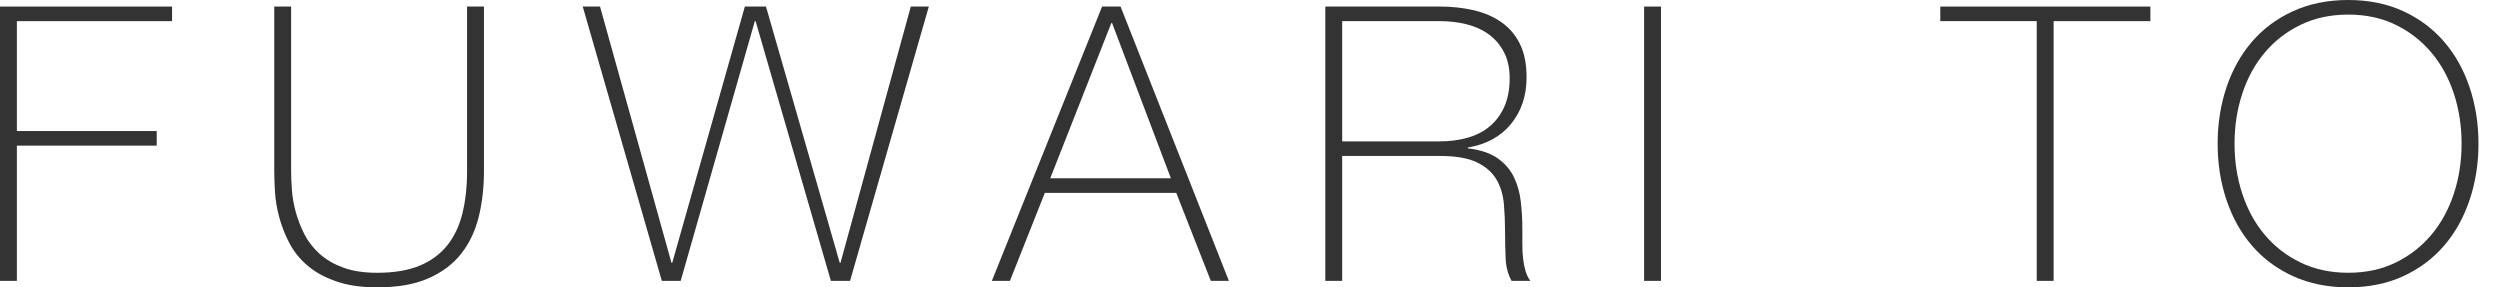
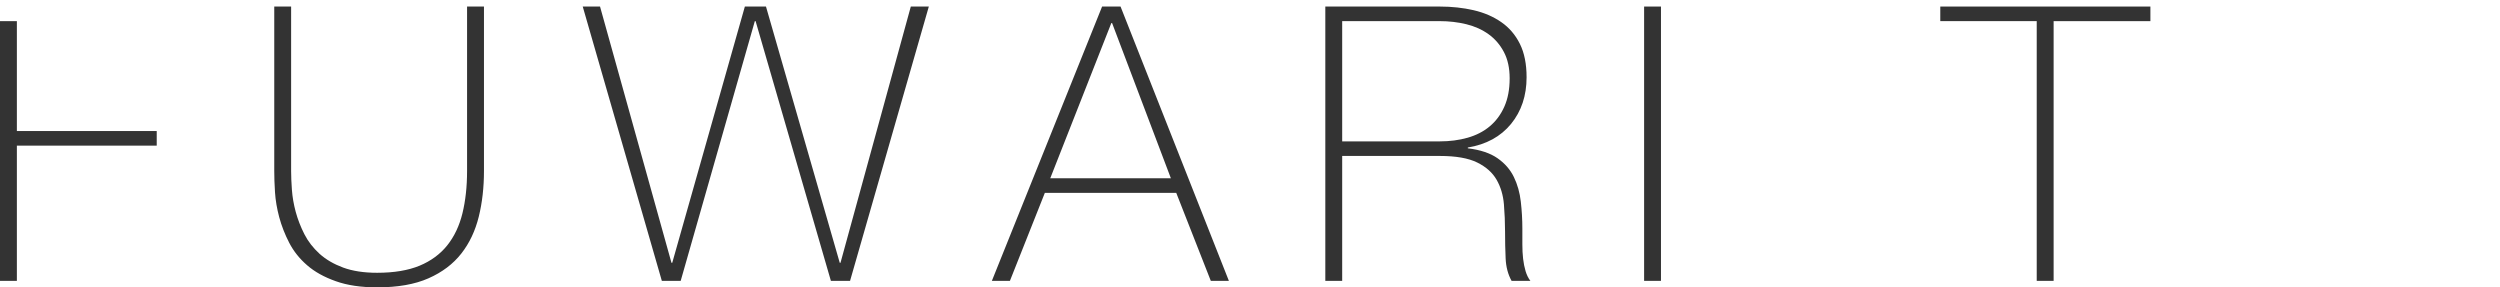
<svg xmlns="http://www.w3.org/2000/svg" version="1.1" x="0px" y="0px" width="87px" height="10px" viewBox="0 0 87 10" enable-background="new 0 0 87 10" xml:space="preserve">
  <defs>
</defs>
  <g display="none">
    <g display="inline">
      <path display="none" fill="#333333" d="M4.879,8.477H4.853C4.772,8.682,4.657,8.875,4.505,9.058    C4.354,9.24,4.168,9.403,3.951,9.546C3.731,9.688,3.485,9.799,3.208,9.879C2.932,9.96,2.629,10,2.3,10    c-0.731,0-1.297-0.159-1.698-0.475S0,8.721,0,8.062c0-0.4,0.081-0.729,0.241-0.983c0.16-0.253,0.362-0.453,0.607-0.602    C1.094,6.33,1.366,6.226,1.664,6.164C1.963,6.102,2.25,6.057,2.527,6.029l0.788-0.066c0.366-0.027,0.653-0.069,0.863-0.128    c0.208-0.057,0.367-0.137,0.475-0.239c0.106-0.103,0.174-0.234,0.2-0.395C4.879,5.04,4.893,4.84,4.893,4.6    c0-0.188-0.035-0.361-0.106-0.521C4.715,3.917,4.604,3.774,4.452,3.65C4.3,3.525,4.104,3.427,3.863,3.355    c-0.24-0.071-0.534-0.106-0.882-0.106c-0.616,0-1.113,0.152-1.491,0.454C1.112,4.006,0.905,4.466,0.869,5.08H0.36    C0.396,4.323,0.64,3.755,1.089,3.376c0.45-0.379,1.09-0.568,1.918-0.568c0.829,0,1.433,0.163,1.812,0.488    C5.198,3.62,5.388,4.047,5.388,4.572V8.57c0,0.097,0.002,0.195,0.006,0.294c0.005,0.098,0.02,0.187,0.047,0.267    c0.027,0.081,0.071,0.144,0.133,0.194c0.063,0.049,0.152,0.073,0.267,0.073c0.09,0,0.214-0.013,0.375-0.04v0.428    C6.083,9.822,5.944,9.839,5.801,9.839c-0.205,0-0.368-0.025-0.487-0.079C5.194,9.706,5.103,9.635,5.04,9.546    C4.977,9.457,4.935,9.352,4.913,9.231S4.879,8.979,4.879,8.837V8.477z M4.879,5.936C4.754,6.088,4.565,6.189,4.311,6.243    s-0.537,0.095-0.849,0.12L2.607,6.444c-0.25,0.026-0.499,0.064-0.749,0.113C1.609,6.606,1.384,6.688,1.183,6.806    C0.982,6.92,0.819,7.078,0.695,7.279S0.508,7.74,0.508,8.062c0,0.509,0.161,0.885,0.481,1.129    c0.321,0.246,0.762,0.368,1.323,0.368c0.58,0,1.039-0.104,1.377-0.313s0.598-0.45,0.775-0.723    c0.179-0.271,0.292-0.534,0.341-0.789C4.854,7.48,4.879,7.309,4.879,7.218V5.936z" />
      <path display="none" fill="#333333" d="M14.985,8.369h-0.026c-0.285,0.543-0.642,0.951-1.07,1.223    C13.461,9.864,12.94,10,12.325,10c-0.517,0-0.962-0.099-1.336-0.294c-0.375-0.196-0.682-0.459-0.922-0.789    c-0.241-0.329-0.42-0.712-0.535-1.143C9.416,7.342,9.357,6.89,9.357,6.418c0-0.509,0.062-0.983,0.187-1.425    c0.125-0.441,0.314-0.822,0.568-1.143c0.254-0.321,0.573-0.575,0.956-0.762c0.383-0.188,0.833-0.281,1.35-0.281    c0.276,0,0.548,0.038,0.815,0.113c0.268,0.076,0.515,0.185,0.742,0.328c0.228,0.143,0.426,0.321,0.596,0.535    c0.168,0.214,0.298,0.454,0.388,0.722h0.026V0.295h0.508v9.544h-0.508V8.369z M12.432,9.559c0.436,0,0.813-0.089,1.13-0.267    c0.316-0.179,0.579-0.415,0.788-0.709c0.209-0.294,0.366-0.631,0.468-1.01c0.103-0.378,0.153-0.764,0.153-1.155    c0-0.402-0.051-0.791-0.153-1.171c-0.103-0.378-0.256-0.717-0.461-1.016c-0.206-0.298-0.471-0.537-0.795-0.715    c-0.325-0.179-0.707-0.268-1.144-0.268c-0.454,0-0.841,0.087-1.163,0.261c-0.32,0.174-0.585,0.407-0.795,0.702    c-0.209,0.294-0.36,0.632-0.454,1.016C9.912,5.61,9.865,6.007,9.865,6.418c0,0.4,0.051,0.79,0.154,1.169s0.258,0.715,0.468,1.009    c0.209,0.295,0.474,0.528,0.795,0.702C11.603,9.472,11.986,9.559,12.432,9.559z" />
      <path display="none" fill="#333333" d="M19.798,2.969h0.508v1.403h0.026c0.054-0.214,0.147-0.417,0.281-0.608    c0.133-0.191,0.296-0.358,0.488-0.501c0.191-0.143,0.405-0.254,0.642-0.335c0.236-0.08,0.483-0.12,0.741-0.12    c0.331,0,0.616,0.042,0.855,0.127c0.241,0.085,0.446,0.196,0.616,0.335c0.169,0.137,0.302,0.293,0.401,0.467    c0.098,0.175,0.165,0.351,0.201,0.528h0.026c0.206-0.48,0.479-0.844,0.823-1.09c0.343-0.245,0.795-0.367,1.356-0.367    c0.313,0,0.6,0.047,0.863,0.141s0.49,0.236,0.682,0.428c0.191,0.191,0.34,0.435,0.448,0.729c0.106,0.293,0.161,0.642,0.161,1.042    v4.691h-0.508V5.135c0-0.438-0.067-0.78-0.201-1.029c-0.134-0.25-0.292-0.439-0.475-0.569s-0.366-0.209-0.547-0.24    c-0.183-0.031-0.323-0.047-0.422-0.047c-0.311,0-0.599,0.054-0.861,0.16c-0.263,0.107-0.49,0.269-0.682,0.482    c-0.191,0.214-0.341,0.479-0.448,0.795c-0.107,0.316-0.161,0.679-0.161,1.09v4.063h-0.508V5.135c0-0.428-0.064-0.77-0.194-1.023    c-0.129-0.254-0.28-0.443-0.454-0.568s-0.353-0.205-0.535-0.24c-0.183-0.036-0.328-0.054-0.435-0.054    c-0.24,0-0.49,0.049-0.748,0.147c-0.258,0.097-0.495,0.25-0.709,0.454c-0.214,0.205-0.388,0.469-0.521,0.789    c-0.134,0.32-0.2,0.699-0.2,1.137v4.063h-0.508V2.969z" />
      <path display="none" fill="#333333" d="M33.219,1.672V0.295h0.508v1.377H33.219z M33.219,9.839v-6.87h0.508v6.87H33.219z" />
      <path display="none" fill="#333333" d="M38.526,4.493h0.04c0.063-0.224,0.176-0.434,0.341-0.629    c0.165-0.196,0.366-0.365,0.602-0.509c0.236-0.143,0.499-0.252,0.789-0.327c0.289-0.075,0.59-0.109,0.903-0.101v0.509    c-0.268-0.035-0.574-0.01-0.916,0.08c-0.343,0.09-0.671,0.285-0.983,0.589c-0.125,0.133-0.234,0.262-0.328,0.388    c-0.093,0.124-0.172,0.262-0.234,0.412c-0.063,0.152-0.111,0.322-0.146,0.51c-0.036,0.187-0.059,0.409-0.067,0.668v3.756h-0.508    v-6.87h0.508V4.493z" />
      <path display="none" fill="#333333" d="M44.435,6.471v0.081c0,0.4,0.053,0.784,0.161,1.148c0.107,0.365,0.266,0.687,0.476,0.963    s0.473,0.494,0.791,0.655c0.317,0.16,0.686,0.24,1.105,0.24c0.689,0,1.233-0.181,1.636-0.541c0.402-0.361,0.679-0.862,0.832-1.504    h0.507c-0.152,0.802-0.479,1.417-0.982,1.845C48.456,9.786,47.79,10,46.961,10c-0.508,0-0.952-0.092-1.331-0.274    c-0.379-0.183-0.695-0.432-0.949-0.749c-0.254-0.315-0.443-0.689-0.568-1.122c-0.125-0.433-0.187-0.897-0.187-1.397    c0-0.481,0.064-0.942,0.194-1.383c0.13-0.442,0.324-0.829,0.582-1.163c0.258-0.335,0.582-0.603,0.969-0.804    c0.388-0.199,0.844-0.3,1.371-0.3c0.481,0,0.907,0.09,1.276,0.269c0.37,0.178,0.68,0.42,0.929,0.728    c0.25,0.308,0.438,0.664,0.568,1.069c0.128,0.406,0.194,0.841,0.194,1.304c0,0.044-0.002,0.096-0.007,0.153    c-0.004,0.059-0.006,0.104-0.006,0.141H44.435z M49.488,6.029c-0.018-0.374-0.08-0.729-0.188-1.063    c-0.108-0.335-0.266-0.629-0.476-0.882c-0.21-0.254-0.465-0.457-0.764-0.608c-0.299-0.151-0.641-0.228-1.025-0.228    c-0.411,0-0.773,0.078-1.085,0.234c-0.313,0.155-0.577,0.36-0.791,0.614c-0.215,0.255-0.381,0.55-0.496,0.889    c-0.117,0.339-0.188,0.688-0.215,1.043H49.488z" />
    </g>
  </g>
  <g display="none">
    <g display="inline">
      <path display="none" fill="#333333" d="M0,0.455h0.587v4.331h6.097V0.455h0.587V10H6.684V5.294H0.587V10H0V0.455z" />
      <path display="none" fill="#333333" d="M11.63,0.455h0.587V10H11.63V0.455z" />
      <path display="none" fill="#333333" d="M16.577,0.455h0.587v5.493l6.002-5.493h0.762l-4.357,3.969L24.196,10H23.46l-4.317-5.174    L17.164,6.63V10h-0.587V0.455z" />
      <path display="none" fill="#333333" d="M30.278,0.455h0.642L34.689,10h-0.628l-1.203-3.062h-4.572L27.07,10h-0.629L30.278,0.455z     M32.671,6.431l-2.046-5.4h-0.027l-2.125,5.4H32.671z" />
-       <path display="none" fill="#333333" d="M38.046,0.455h3.983c0.419,0,0.811,0.043,1.176,0.127c0.365,0.084,0.686,0.223,0.963,0.414    c0.276,0.19,0.492,0.443,0.648,0.755c0.155,0.313,0.234,0.701,0.234,1.163c0,0.643-0.181,1.183-0.542,1.625    c-0.36,0.441-0.862,0.715-1.504,0.821v0.025c0.437,0.055,0.783,0.171,1.037,0.35c0.254,0.177,0.443,0.396,0.568,0.655    c0.125,0.259,0.205,0.544,0.24,0.855c0.036,0.312,0.054,0.622,0.054,0.936c0,0.188,0,0.37,0,0.547    c0,0.179,0.008,0.348,0.026,0.502c0.018,0.156,0.047,0.301,0.087,0.436c0.04,0.133,0.095,0.245,0.167,0.334h-0.655    c-0.125-0.224-0.194-0.484-0.207-0.781c-0.014-0.3-0.02-0.609-0.02-0.931s-0.014-0.639-0.041-0.956    c-0.027-0.317-0.111-0.599-0.254-0.85c-0.143-0.249-0.368-0.449-0.675-0.601c-0.308-0.152-0.742-0.227-1.304-0.227h-3.396V10    h-0.587V0.455z M42.029,5.147c0.348,0,0.67-0.042,0.969-0.127c0.298-0.086,0.554-0.217,0.768-0.396    c0.214-0.177,0.384-0.405,0.508-0.681c0.125-0.277,0.187-0.606,0.187-0.99c0-0.355-0.066-0.661-0.2-0.916    c-0.133-0.253-0.312-0.46-0.535-0.62c-0.223-0.161-0.481-0.277-0.775-0.348c-0.294-0.072-0.601-0.108-0.922-0.108h-3.396v4.186    H42.029z" />
-       <path display="none" fill="#333333" d="M49.141,0.455h0.587V10h-0.587V0.455z" />
    </g>
  </g>
  <g display="none">
    <g display="inline">
      <path display="none" fill="#333333" d="M5.441,9.84H4.934V8.369H4.907C4.817,8.628,4.691,8.857,4.526,9.058    c-0.166,0.2-0.356,0.373-0.575,0.515c-0.218,0.143-0.457,0.25-0.715,0.321C2.977,9.965,2.714,10,2.447,10    c-0.402,0-0.742-0.05-1.023-0.146c-0.28-0.099-0.51-0.229-0.688-0.388C0.557,9.305,0.417,9.124,0.314,8.925    c-0.103-0.201-0.176-0.404-0.22-0.609c-0.045-0.204-0.071-0.403-0.08-0.594C0.005,7.529,0,7.361,0,7.219v-4.25h0.508v4.345    c0,0.178,0.014,0.394,0.04,0.647C0.575,8.216,0.653,8.46,0.782,8.696s0.323,0.438,0.582,0.608c0.259,0.17,0.624,0.254,1.097,0.254    c0.382,0,0.728-0.072,1.036-0.214c0.308-0.143,0.567-0.34,0.781-0.595c0.214-0.254,0.377-0.557,0.488-0.909    c0.111-0.352,0.167-0.737,0.167-1.156V2.969h0.507V9.84z" />
      <path display="none" fill="#333333" d="M9.611,2.969h0.508v1.471h0.027c0.089-0.259,0.216-0.488,0.381-0.688    c0.165-0.201,0.356-0.372,0.575-0.516c0.218-0.142,0.456-0.249,0.715-0.32c0.258-0.071,0.521-0.106,0.788-0.106    c0.402,0,0.742,0.048,1.023,0.146c0.28,0.099,0.51,0.228,0.688,0.388c0.179,0.161,0.318,0.341,0.422,0.541    c0.103,0.201,0.176,0.404,0.22,0.609c0.045,0.204,0.071,0.402,0.08,0.594c0.009,0.192,0.013,0.358,0.013,0.501V9.84h-0.507V5.495    c0-0.17-0.014-0.383-0.04-0.642c-0.027-0.259-0.105-0.507-0.234-0.742c-0.129-0.236-0.325-0.439-0.588-0.607    c-0.263-0.17-0.627-0.255-1.09-0.255c-0.393,0-0.74,0.071-1.042,0.215c-0.303,0.143-0.561,0.34-0.775,0.594    s-0.377,0.558-0.488,0.909c-0.111,0.353-0.167,0.738-0.167,1.157V9.84H9.611V2.969z" />
-       <path display="none" fill="#333333" d="M19.344,1.672V0.295h0.508v1.377H19.344z M19.344,9.84V2.969h0.508V9.84H19.344z" />
      <path display="none" fill="#333333" d="M24.317,5.95h2.86v0.508h-2.86V5.95z" />
    </g>
  </g>
  <g>
    <g>
-       <path fill="#333333" d="M0,0.228h5.988v0.508H0.587V4.56h4.867v0.508H0.587v4.706H0V0.228z" />
+       <path fill="#333333" d="M0,0.228v0.508H0.587V4.56h4.867v0.508H0.587v4.706H0V0.228z" />
      <path fill="#333333" d="M10.131,0.228v5.722c0,0.188,0.009,0.405,0.027,0.654c0.018,0.25,0.062,0.506,0.133,0.77    c0.072,0.263,0.172,0.521,0.301,0.775c0.129,0.254,0.306,0.479,0.527,0.682c0.223,0.201,0.497,0.36,0.823,0.481    c0.325,0.12,0.72,0.181,1.183,0.181c0.589,0,1.081-0.083,1.478-0.247C15,9.08,15.321,8.843,15.566,8.536    c0.245-0.308,0.421-0.679,0.528-1.117c0.106-0.436,0.16-0.926,0.16-1.47V0.228h0.588v5.722c0,0.57-0.06,1.101-0.181,1.591    c-0.121,0.489-0.322,0.918-0.608,1.283c-0.286,0.365-0.667,0.652-1.144,0.862C14.435,9.896,13.839,10,13.126,10    c-0.561,0-1.042-0.071-1.443-0.215c-0.402-0.142-0.734-0.326-0.996-0.555c-0.263-0.227-0.47-0.487-0.622-0.781    c-0.152-0.294-0.267-0.59-0.348-0.89C9.638,7.262,9.588,6.973,9.57,6.691c-0.018-0.28-0.026-0.528-0.026-0.742V0.228H10.131z" />
      <path fill="#333333" d="M20.279,0.228h0.602l2.486,8.917h0.027l2.527-8.917h0.735l2.567,8.917h0.026l2.447-8.917h0.627    l-2.741,9.546h-0.667l-2.62-9.038h-0.027l-2.58,9.038h-0.656L20.279,0.228z" />
      <path fill="#333333" d="M38.353,0.228h0.642l3.77,9.546h-0.629l-1.203-3.063h-4.572l-1.216,3.063h-0.628L38.353,0.228z     M40.746,6.203l-2.045-5.4h-0.027l-2.125,5.4H40.746z" />
      <path fill="#333333" d="M46.121,0.228h3.984c0.419,0,0.811,0.043,1.176,0.127c0.366,0.085,0.686,0.223,0.963,0.415    c0.276,0.191,0.492,0.443,0.647,0.755c0.156,0.313,0.234,0.7,0.234,1.163c0,0.642-0.181,1.183-0.541,1.625    c-0.361,0.44-0.863,0.715-1.504,0.821v0.027c0.437,0.053,0.782,0.169,1.036,0.347c0.254,0.178,0.443,0.397,0.568,0.655    c0.125,0.259,0.205,0.544,0.24,0.855c0.036,0.313,0.054,0.624,0.054,0.936c0,0.188,0,0.371,0,0.549s0.008,0.346,0.026,0.501    c0.018,0.156,0.047,0.301,0.087,0.435c0.041,0.134,0.096,0.245,0.167,0.335h-0.655c-0.125-0.224-0.194-0.484-0.207-0.782    c-0.014-0.3-0.02-0.609-0.02-0.93c0-0.321-0.014-0.64-0.04-0.956c-0.027-0.316-0.111-0.6-0.254-0.85    c-0.143-0.249-0.367-0.449-0.675-0.601c-0.308-0.152-0.742-0.228-1.303-0.228h-3.396v4.346h-0.587V0.228z M50.104,4.92    c0.347,0,0.67-0.042,0.969-0.127c0.298-0.085,0.554-0.216,0.768-0.395c0.214-0.178,0.384-0.405,0.508-0.682    s0.187-0.605,0.187-0.989c0-0.356-0.066-0.662-0.2-0.916c-0.134-0.255-0.313-0.461-0.535-0.621    c-0.223-0.16-0.481-0.276-0.775-0.348c-0.294-0.071-0.602-0.107-0.922-0.107h-3.396V4.92H50.104z" />
      <path fill="#333333" d="M57.215,0.228h0.587v9.546h-0.587V0.228z" />
      <path fill="#333333" d="M67.522,0.735V0.228h7.312v0.508h-3.368v9.038h-0.588V0.735H67.522z" />
-       <path fill="#333333" d="M86.251,5c0,0.695-0.104,1.349-0.309,1.957C85.738,7.568,85.442,8.1,85.054,8.55s-0.863,0.804-1.424,1.063    C83.069,9.869,82.432,10,81.719,10S80.367,9.869,79.8,9.612C79.235,9.354,78.758,9,78.37,8.55s-0.684-0.981-0.889-1.593    C77.276,6.349,77.174,5.695,77.174,5s0.102-1.348,0.307-1.958S77.982,1.9,78.37,1.451C78.758,1,79.235,0.646,79.8,0.388    C80.367,0.13,81.006,0,81.719,0s1.35,0.13,1.911,0.388C84.191,0.646,84.667,1,85.054,1.451c0.388,0.449,0.684,0.98,0.889,1.591    C86.148,3.652,86.251,4.305,86.251,5z M77.762,5c0,0.615,0.089,1.194,0.268,1.738c0.178,0.543,0.436,1.019,0.775,1.424    c0.338,0.405,0.753,0.729,1.243,0.968c0.49,0.241,1.046,0.362,1.671,0.362c0.624,0,1.178-0.121,1.664-0.362    c0.486-0.239,0.897-0.563,1.236-0.968c0.339-0.405,0.597-0.881,0.776-1.424C85.573,6.194,85.663,5.615,85.663,5    s-0.089-1.194-0.267-1.738c-0.179-0.543-0.437-1.019-0.776-1.423c-0.339-0.406-0.75-0.729-1.236-0.969    c-0.486-0.241-1.041-0.362-1.664-0.362c-0.625,0-1.181,0.121-1.671,0.362c-0.49,0.239-0.905,0.563-1.243,0.969    c-0.34,0.404-0.598,0.88-0.775,1.423C77.851,3.806,77.762,4.385,77.762,5z" />
    </g>
  </g>
  <g display="none">
    <g display="inline">
      <path display="none" fill="#333333" d="M0,0.295h0.587v9.037h5.415v0.507H0V0.295z" />
      <path display="none" fill="#333333" d="M14.704,9.839h-0.507v-1.47h-0.027c-0.089,0.259-0.216,0.488-0.38,0.688    c-0.166,0.201-0.356,0.372-0.576,0.515c-0.218,0.143-0.457,0.25-0.715,0.321C12.239,9.965,11.978,10,11.71,10    c-0.401,0-0.742-0.05-1.023-0.146c-0.28-0.099-0.51-0.228-0.688-0.388C9.82,9.305,9.68,9.124,9.577,8.925    c-0.103-0.201-0.176-0.404-0.22-0.609C9.312,8.111,9.286,7.913,9.277,7.721C9.268,7.529,9.263,7.362,9.263,7.219v-4.25h0.508    v4.344c0,0.179,0.014,0.395,0.04,0.648c0.027,0.255,0.104,0.498,0.234,0.735c0.129,0.237,0.323,0.439,0.581,0.608    c0.259,0.17,0.624,0.254,1.097,0.254c0.383,0,0.728-0.071,1.037-0.214c0.307-0.143,0.567-0.341,0.781-0.594    c0.214-0.255,0.376-0.558,0.488-0.91c0.112-0.352,0.168-0.737,0.168-1.156V2.969h0.507V9.839z" />
      <path display="none" fill="#333333" d="M24.049,5.094c-0.026-0.303-0.104-0.57-0.234-0.802c-0.128-0.232-0.296-0.424-0.501-0.574    c-0.205-0.152-0.444-0.269-0.715-0.348c-0.272-0.08-0.564-0.121-0.876-0.121c-0.428,0-0.806,0.087-1.137,0.261    c-0.33,0.174-0.605,0.405-0.829,0.695c-0.223,0.29-0.393,0.619-0.508,0.988c-0.116,0.371-0.174,0.751-0.174,1.145    c0,0.463,0.053,0.891,0.161,1.283c0.106,0.392,0.272,0.732,0.494,1.022c0.223,0.29,0.499,0.515,0.83,0.675    c0.329,0.16,0.717,0.24,1.163,0.24c0.32,0,0.617-0.053,0.889-0.16c0.272-0.106,0.512-0.254,0.722-0.441    c0.209-0.187,0.381-0.411,0.515-0.675c0.134-0.263,0.222-0.55,0.267-0.862h0.508c-0.054,0.41-0.166,0.775-0.334,1.096    c-0.17,0.321-0.384,0.592-0.642,0.81c-0.259,0.219-0.553,0.386-0.883,0.501S22.089,10,21.723,10c-0.561,0-1.04-0.101-1.437-0.301    c-0.396-0.2-0.722-0.471-0.976-0.809c-0.254-0.339-0.441-0.729-0.562-1.17c-0.12-0.441-0.181-0.902-0.181-1.383    c0-0.481,0.069-0.937,0.208-1.364c0.138-0.428,0.34-0.803,0.607-1.123c0.268-0.321,0.598-0.575,0.989-0.762    c0.393-0.187,0.843-0.281,1.351-0.281c0.375,0,0.724,0.047,1.049,0.141c0.326,0.094,0.615,0.234,0.869,0.422    c0.254,0.187,0.461,0.426,0.622,0.715s0.259,0.626,0.294,1.009H24.049z" />
      <path display="none" fill="#333333" d="M28.674,6.471v0.081c0,0.4,0.053,0.784,0.161,1.148c0.107,0.365,0.266,0.687,0.476,0.963    s0.473,0.495,0.791,0.655s0.686,0.24,1.105,0.24c0.689,0,1.233-0.181,1.636-0.541c0.402-0.361,0.679-0.862,0.832-1.504h0.507    c-0.152,0.802-0.479,1.416-0.982,1.844C32.695,9.785,32.029,10,31.201,10c-0.508,0-0.952-0.092-1.331-0.274    c-0.379-0.182-0.695-0.432-0.949-0.748s-0.443-0.69-0.568-1.123c-0.125-0.433-0.187-0.897-0.187-1.397    c0-0.481,0.064-0.942,0.194-1.384c0.129-0.439,0.323-0.827,0.581-1.162c0.258-0.334,0.582-0.602,0.969-0.802    c0.388-0.201,0.845-0.302,1.371-0.302c0.481,0,0.907,0.09,1.276,0.269c0.37,0.178,0.68,0.42,0.929,0.728    c0.25,0.308,0.438,0.664,0.568,1.069c0.128,0.406,0.194,0.841,0.194,1.304c0,0.045-0.002,0.096-0.007,0.153    c-0.004,0.059-0.006,0.104-0.006,0.141H28.674z M33.728,6.029c-0.018-0.374-0.08-0.729-0.188-1.063    c-0.107-0.333-0.266-0.629-0.476-0.882c-0.21-0.255-0.465-0.457-0.764-0.608s-0.641-0.228-1.025-0.228    c-0.411,0-0.773,0.079-1.085,0.234c-0.313,0.155-0.577,0.36-0.791,0.614c-0.215,0.255-0.38,0.551-0.496,0.889    c-0.116,0.34-0.188,0.688-0.215,1.043H33.728z" />
    </g>
  </g>
  <g display="none">
    <g display="inline">
      <path display="none" fill="#333333" d="M1,1.673V0.295h0.508v1.378H1z M1,9.841V2.969h0.508v6.872H1z" />
      <path display="none" fill="#333333" d="M5.798,2.969h0.508V4.44h0.027c0.089-0.259,0.216-0.488,0.38-0.688    C6.879,3.551,7.07,3.38,7.29,3.235c0.218-0.141,0.456-0.249,0.715-0.319C8.263,2.844,8.525,2.81,8.793,2.81    c0.401,0,0.742,0.048,1.023,0.146c0.28,0.099,0.51,0.228,0.688,0.388c0.179,0.161,0.318,0.34,0.422,0.54    c0.103,0.201,0.176,0.404,0.22,0.609c0.045,0.204,0.071,0.403,0.081,0.594c0.009,0.193,0.013,0.359,0.013,0.502v4.252h-0.507    V5.495c0-0.169-0.014-0.382-0.04-0.641c-0.027-0.26-0.105-0.507-0.234-0.743c-0.129-0.235-0.325-0.438-0.588-0.606    C9.606,3.334,9.243,3.249,8.78,3.249c-0.393,0-0.74,0.073-1.042,0.216C7.434,3.607,7.176,3.804,6.962,4.059    C6.748,4.312,6.585,4.615,6.474,4.967C6.362,5.32,6.306,5.706,6.306,6.124v3.717H5.798V2.969z" />
-       <path display="none" fill="#333333" d="M15.09,6.404c0-0.489,0.069-0.951,0.207-1.384c0.139-0.432,0.342-0.813,0.609-1.143    s0.596-0.59,0.989-0.781c0.393-0.192,0.843-0.287,1.351-0.287c0.507,0,0.958,0.095,1.35,0.287    c0.393,0.191,0.722,0.452,0.989,0.781c0.267,0.329,0.47,0.711,0.608,1.143C21.331,5.453,21.4,5.915,21.4,6.404    c0,0.49-0.069,0.954-0.207,1.391c-0.139,0.438-0.341,0.817-0.608,1.143c-0.268,0.325-0.597,0.584-0.989,0.775    C19.204,9.905,18.752,10,18.246,10c-0.508,0-0.958-0.095-1.351-0.287c-0.393-0.191-0.722-0.45-0.989-0.775    s-0.47-0.705-0.609-1.143C15.16,7.358,15.09,6.895,15.09,6.404z M15.598,6.404c0,0.41,0.058,0.804,0.174,1.184    c0.116,0.38,0.285,0.715,0.508,1.01c0.222,0.294,0.499,0.526,0.829,0.701c0.329,0.175,0.709,0.261,1.137,0.261    s0.806-0.086,1.136-0.261c0.329-0.175,0.606-0.407,0.828-0.701c0.223-0.295,0.393-0.63,0.508-1.01    c0.117-0.38,0.174-0.773,0.174-1.184c0-0.409-0.057-0.803-0.174-1.183c-0.115-0.38-0.285-0.715-0.508-1.01    c-0.222-0.294-0.499-0.528-0.828-0.701c-0.33-0.175-0.708-0.262-1.136-0.262s-0.808,0.087-1.137,0.262    c-0.33,0.173-0.607,0.407-0.829,0.701c-0.223,0.295-0.393,0.63-0.508,1.01C15.656,5.602,15.598,5.995,15.598,6.404z" />
      <path display="none" fill="#333333" d="M25.77,4.493h0.04c0.063-0.224,0.176-0.433,0.342-0.629    c0.165-0.195,0.365-0.365,0.601-0.509c0.236-0.143,0.5-0.251,0.789-0.327c0.289-0.074,0.59-0.108,0.903-0.101v0.509    c-0.268-0.034-0.573-0.008-0.916,0.08c-0.343,0.091-0.671,0.285-0.983,0.589c-0.125,0.134-0.234,0.263-0.328,0.388    c-0.093,0.124-0.171,0.263-0.234,0.413c-0.062,0.153-0.111,0.321-0.146,0.509c-0.036,0.188-0.058,0.411-0.067,0.668v3.758h-0.508    V2.969h0.508V4.493z" />
      <path display="none" fill="#333333" d="M31.773,1.673V0.295h0.508v1.378H31.773z M31.773,9.841V2.969h0.508v6.872H31.773z" />
    </g>
  </g>
</svg>